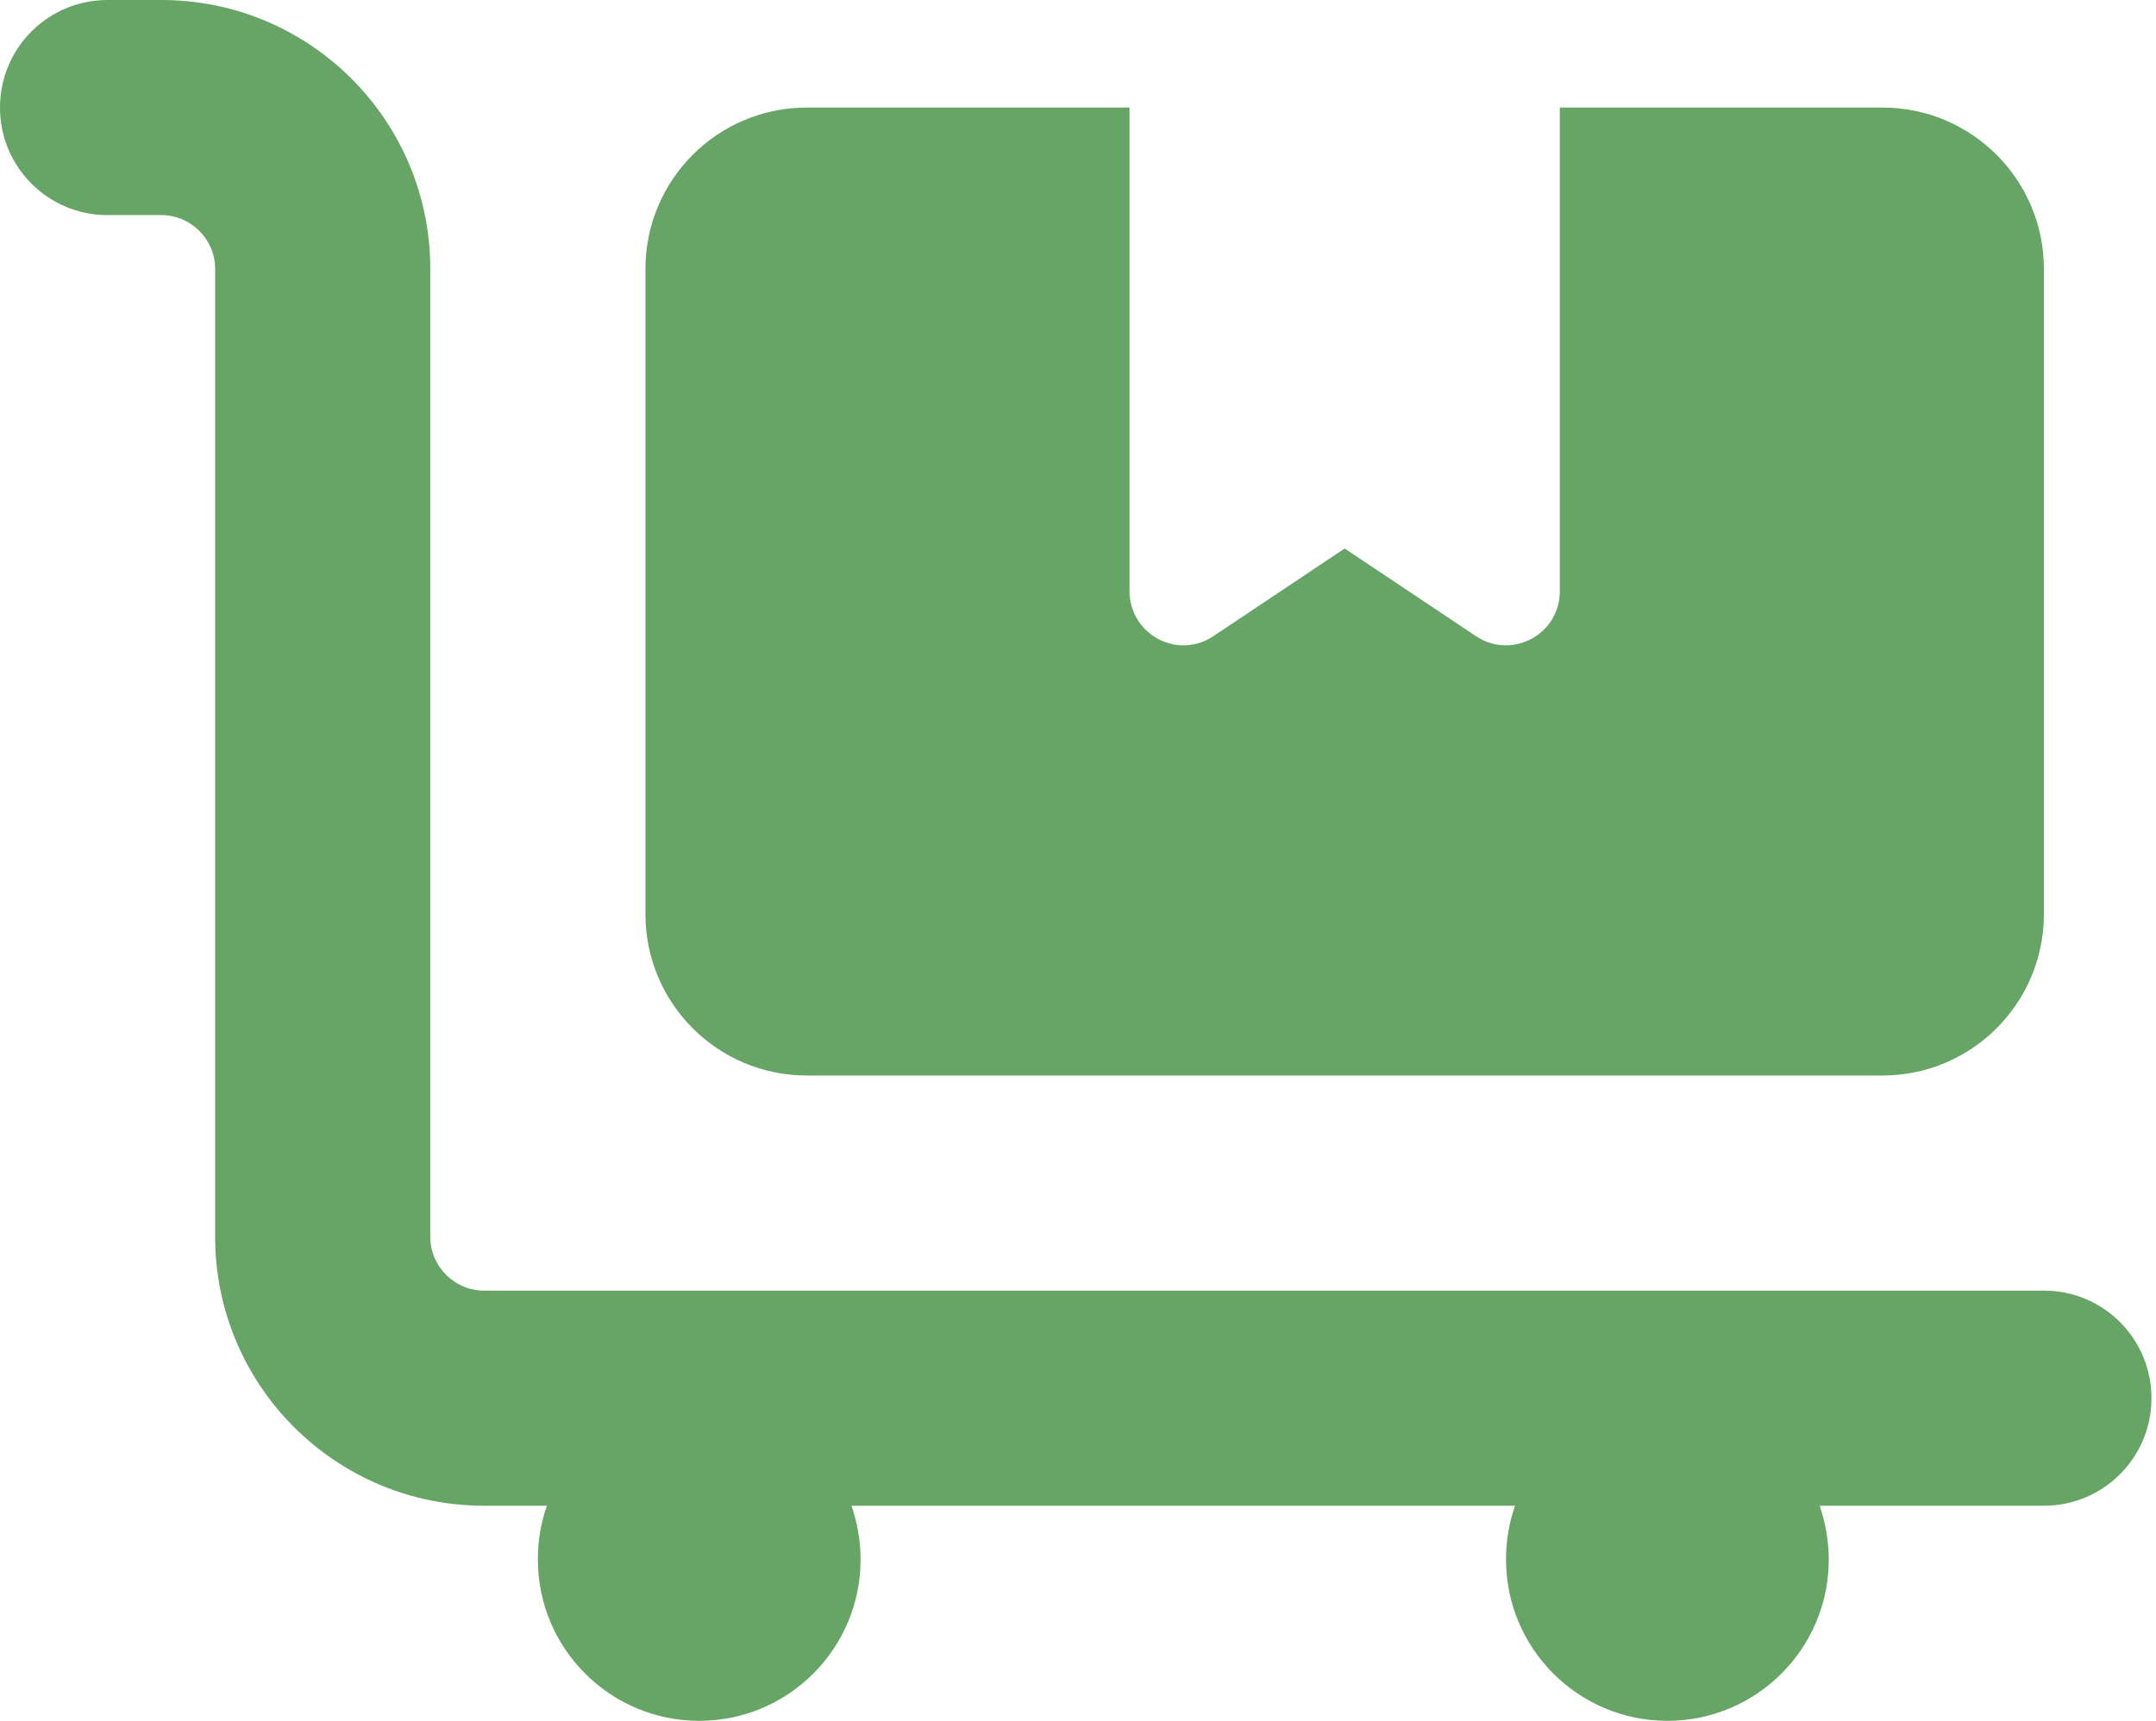
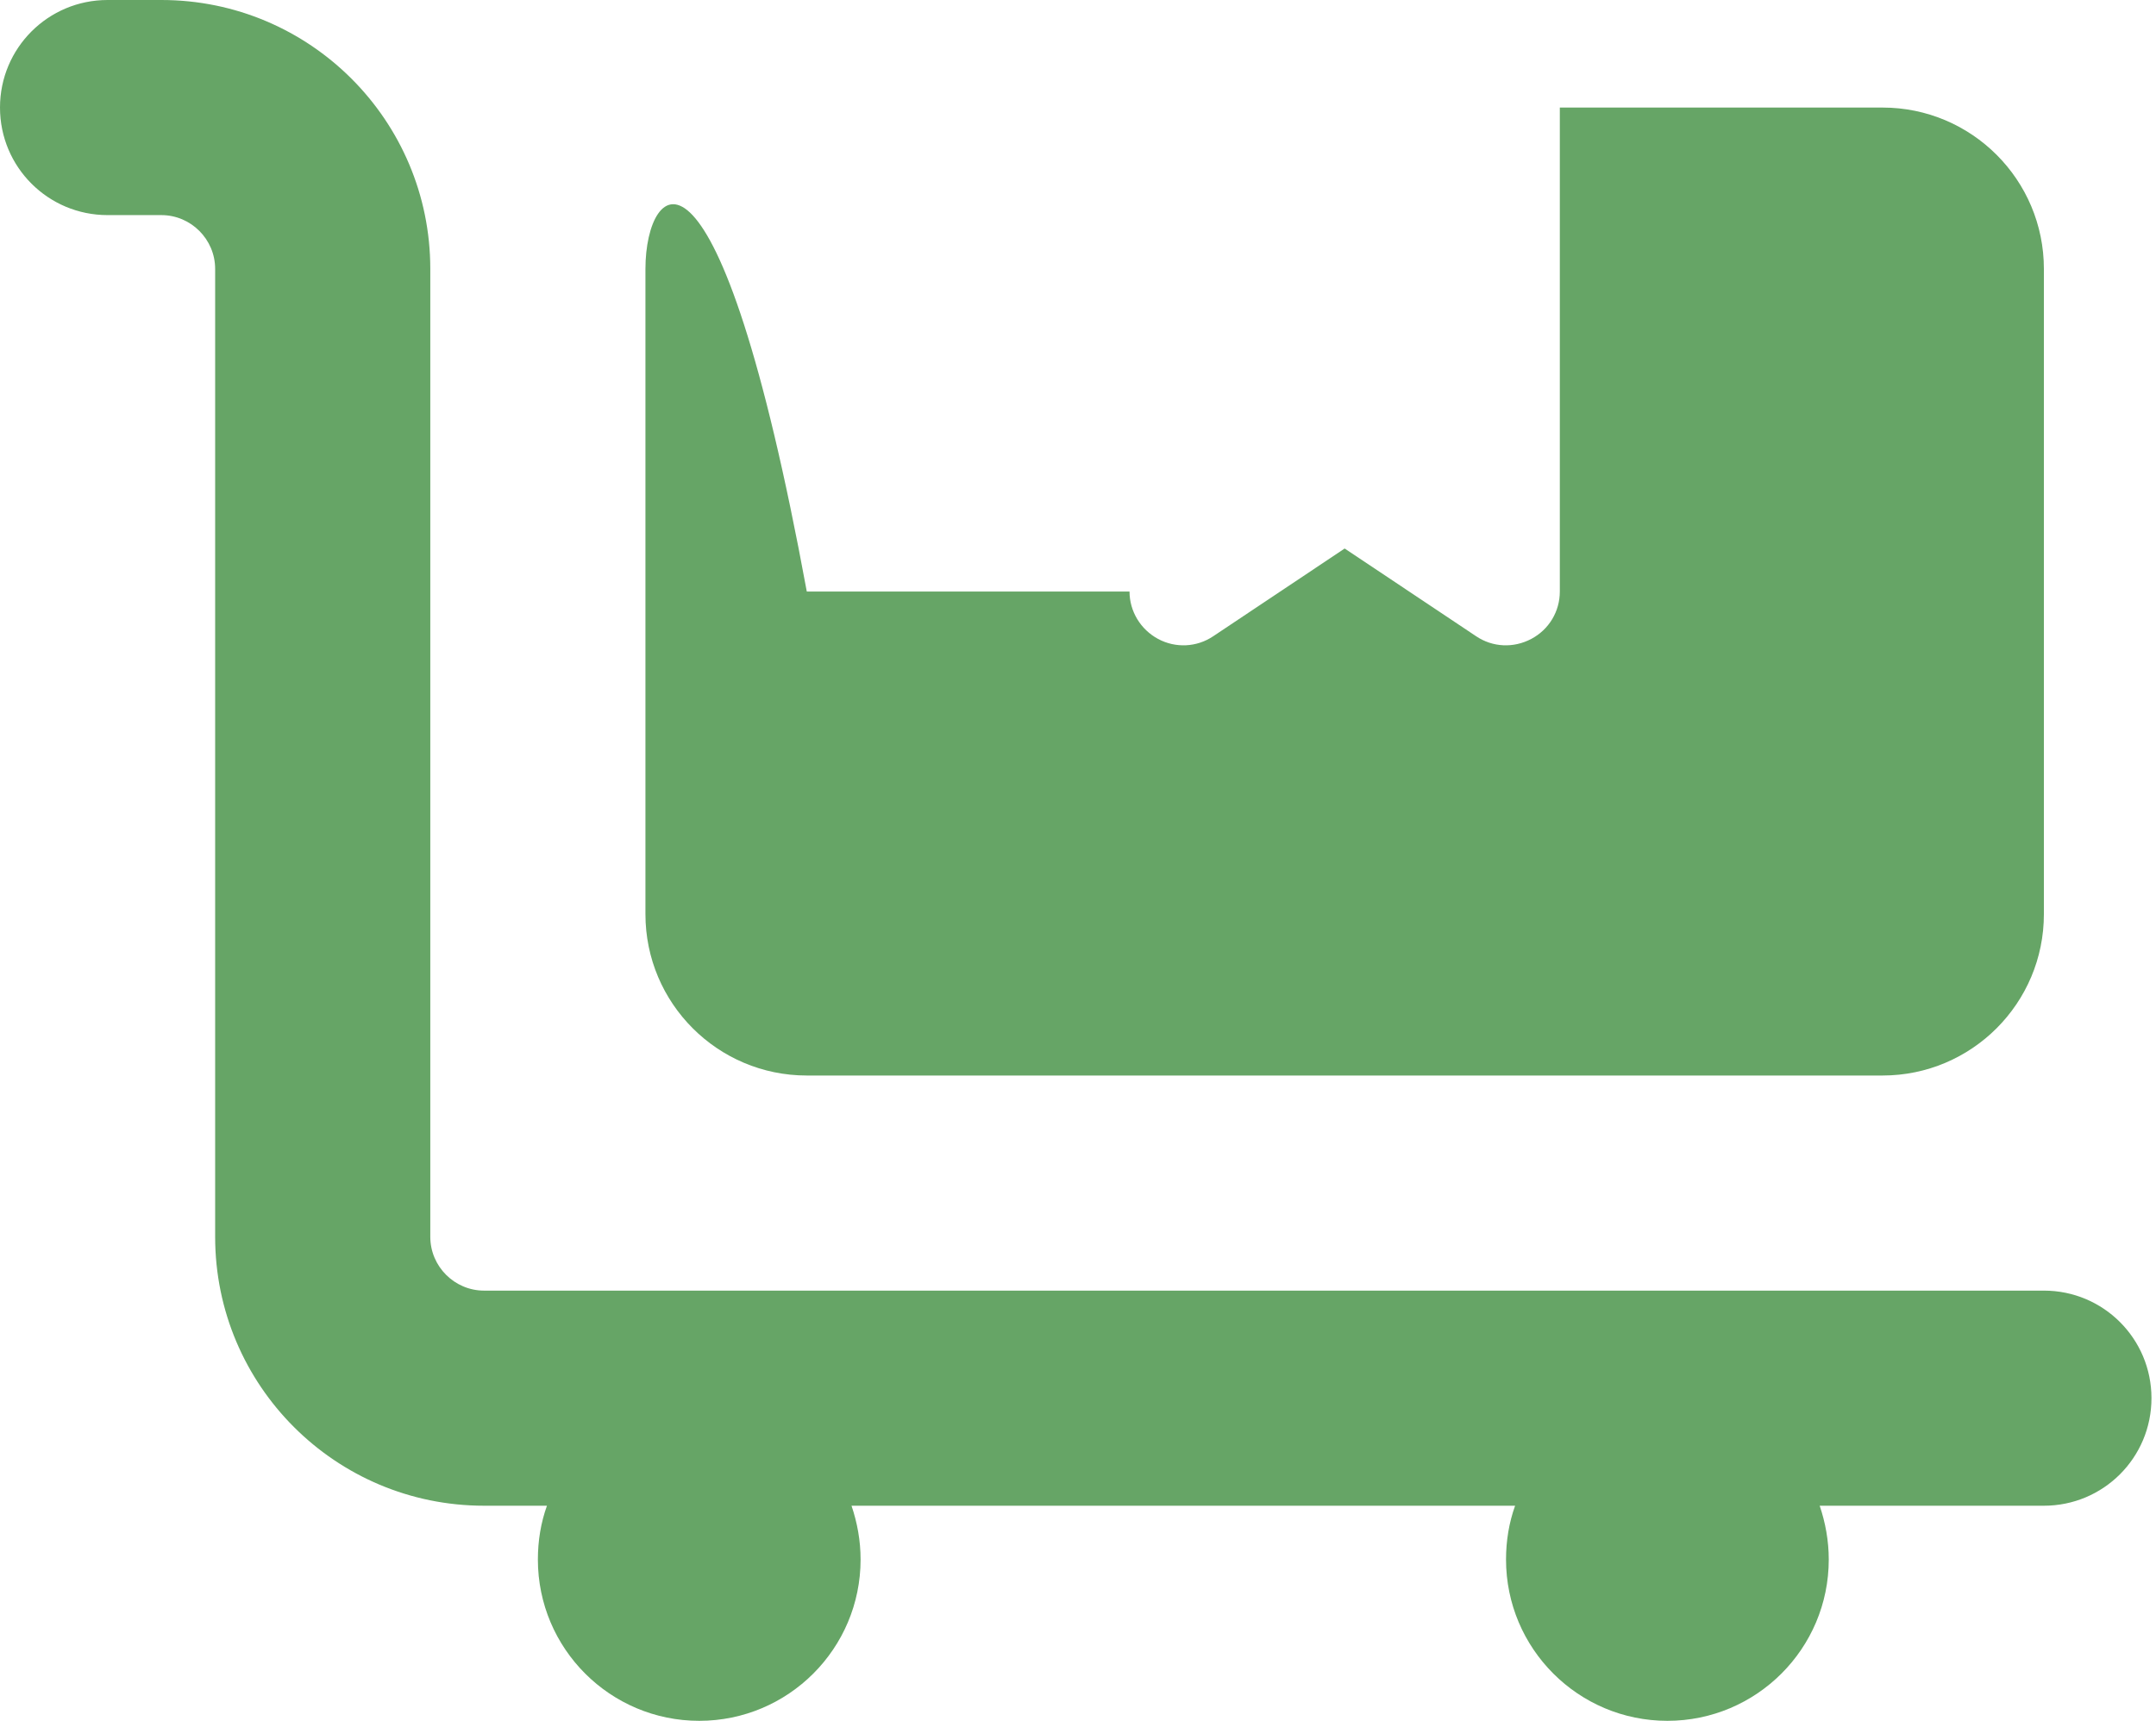
<svg xmlns="http://www.w3.org/2000/svg" width="119" height="95" viewBox="0 0 119 95" fill="none">
-   <path d="M5.938 0C2.653 0 0 2.653 0 5.938C0 9.222 2.653 11.875 5.938 11.875H8.906C10.539 11.875 11.875 13.211 11.875 14.844V68.281C11.875 76.482 18.518 83.125 26.719 83.125H30.189C29.855 84.053 29.688 85.055 29.688 86.094C29.688 91.011 33.677 95 38.594 95C43.511 95 47.5 91.011 47.5 86.094C47.5 85.055 47.315 84.053 46.999 83.125H83.626C83.292 84.053 83.125 85.055 83.125 86.094C83.125 91.011 87.114 95 92.031 95C96.948 95 100.938 91.011 100.938 86.094C100.938 85.055 100.752 84.053 100.437 83.125H112.812C116.097 83.125 118.75 80.472 118.75 77.188C118.75 73.903 116.097 71.25 112.812 71.25H26.719C25.086 71.25 23.75 69.914 23.75 68.281V14.844C23.75 6.643 17.107 0 8.906 0H5.938ZM35.625 14.844V50.469C35.625 55.386 39.614 59.375 44.531 59.375H103.906C108.823 59.375 112.812 55.386 112.812 50.469V14.844C112.812 9.927 108.823 5.938 103.906 5.938H86.094V32.656C86.094 33.751 85.5 34.753 84.517 35.273C83.533 35.792 82.383 35.736 81.474 35.124L74.219 30.281L66.964 35.124C66.055 35.736 64.886 35.792 63.921 35.273C62.956 34.753 62.344 33.751 62.344 32.656V5.938H44.531C39.614 5.938 35.625 9.927 35.625 14.844Z" fill="#66A566" />
+   <path d="M5.938 0C2.653 0 0 2.653 0 5.938C0 9.222 2.653 11.875 5.938 11.875H8.906C10.539 11.875 11.875 13.211 11.875 14.844V68.281C11.875 76.482 18.518 83.125 26.719 83.125H30.189C29.855 84.053 29.688 85.055 29.688 86.094C29.688 91.011 33.677 95 38.594 95C43.511 95 47.5 91.011 47.5 86.094C47.5 85.055 47.315 84.053 46.999 83.125H83.626C83.292 84.053 83.125 85.055 83.125 86.094C83.125 91.011 87.114 95 92.031 95C96.948 95 100.938 91.011 100.938 86.094C100.938 85.055 100.752 84.053 100.437 83.125H112.812C116.097 83.125 118.75 80.472 118.75 77.188C118.75 73.903 116.097 71.25 112.812 71.25H26.719C25.086 71.25 23.75 69.914 23.75 68.281V14.844C23.75 6.643 17.107 0 8.906 0H5.938ZM35.625 14.844V50.469C35.625 55.386 39.614 59.375 44.531 59.375H103.906C108.823 59.375 112.812 55.386 112.812 50.469V14.844C112.812 9.927 108.823 5.938 103.906 5.938H86.094V32.656C86.094 33.751 85.5 34.753 84.517 35.273C83.533 35.792 82.383 35.736 81.474 35.124L74.219 30.281L66.964 35.124C66.055 35.736 64.886 35.792 63.921 35.273C62.956 34.753 62.344 33.751 62.344 32.656H44.531C39.614 5.938 35.625 9.927 35.625 14.844Z" fill="#66A566" />
</svg>